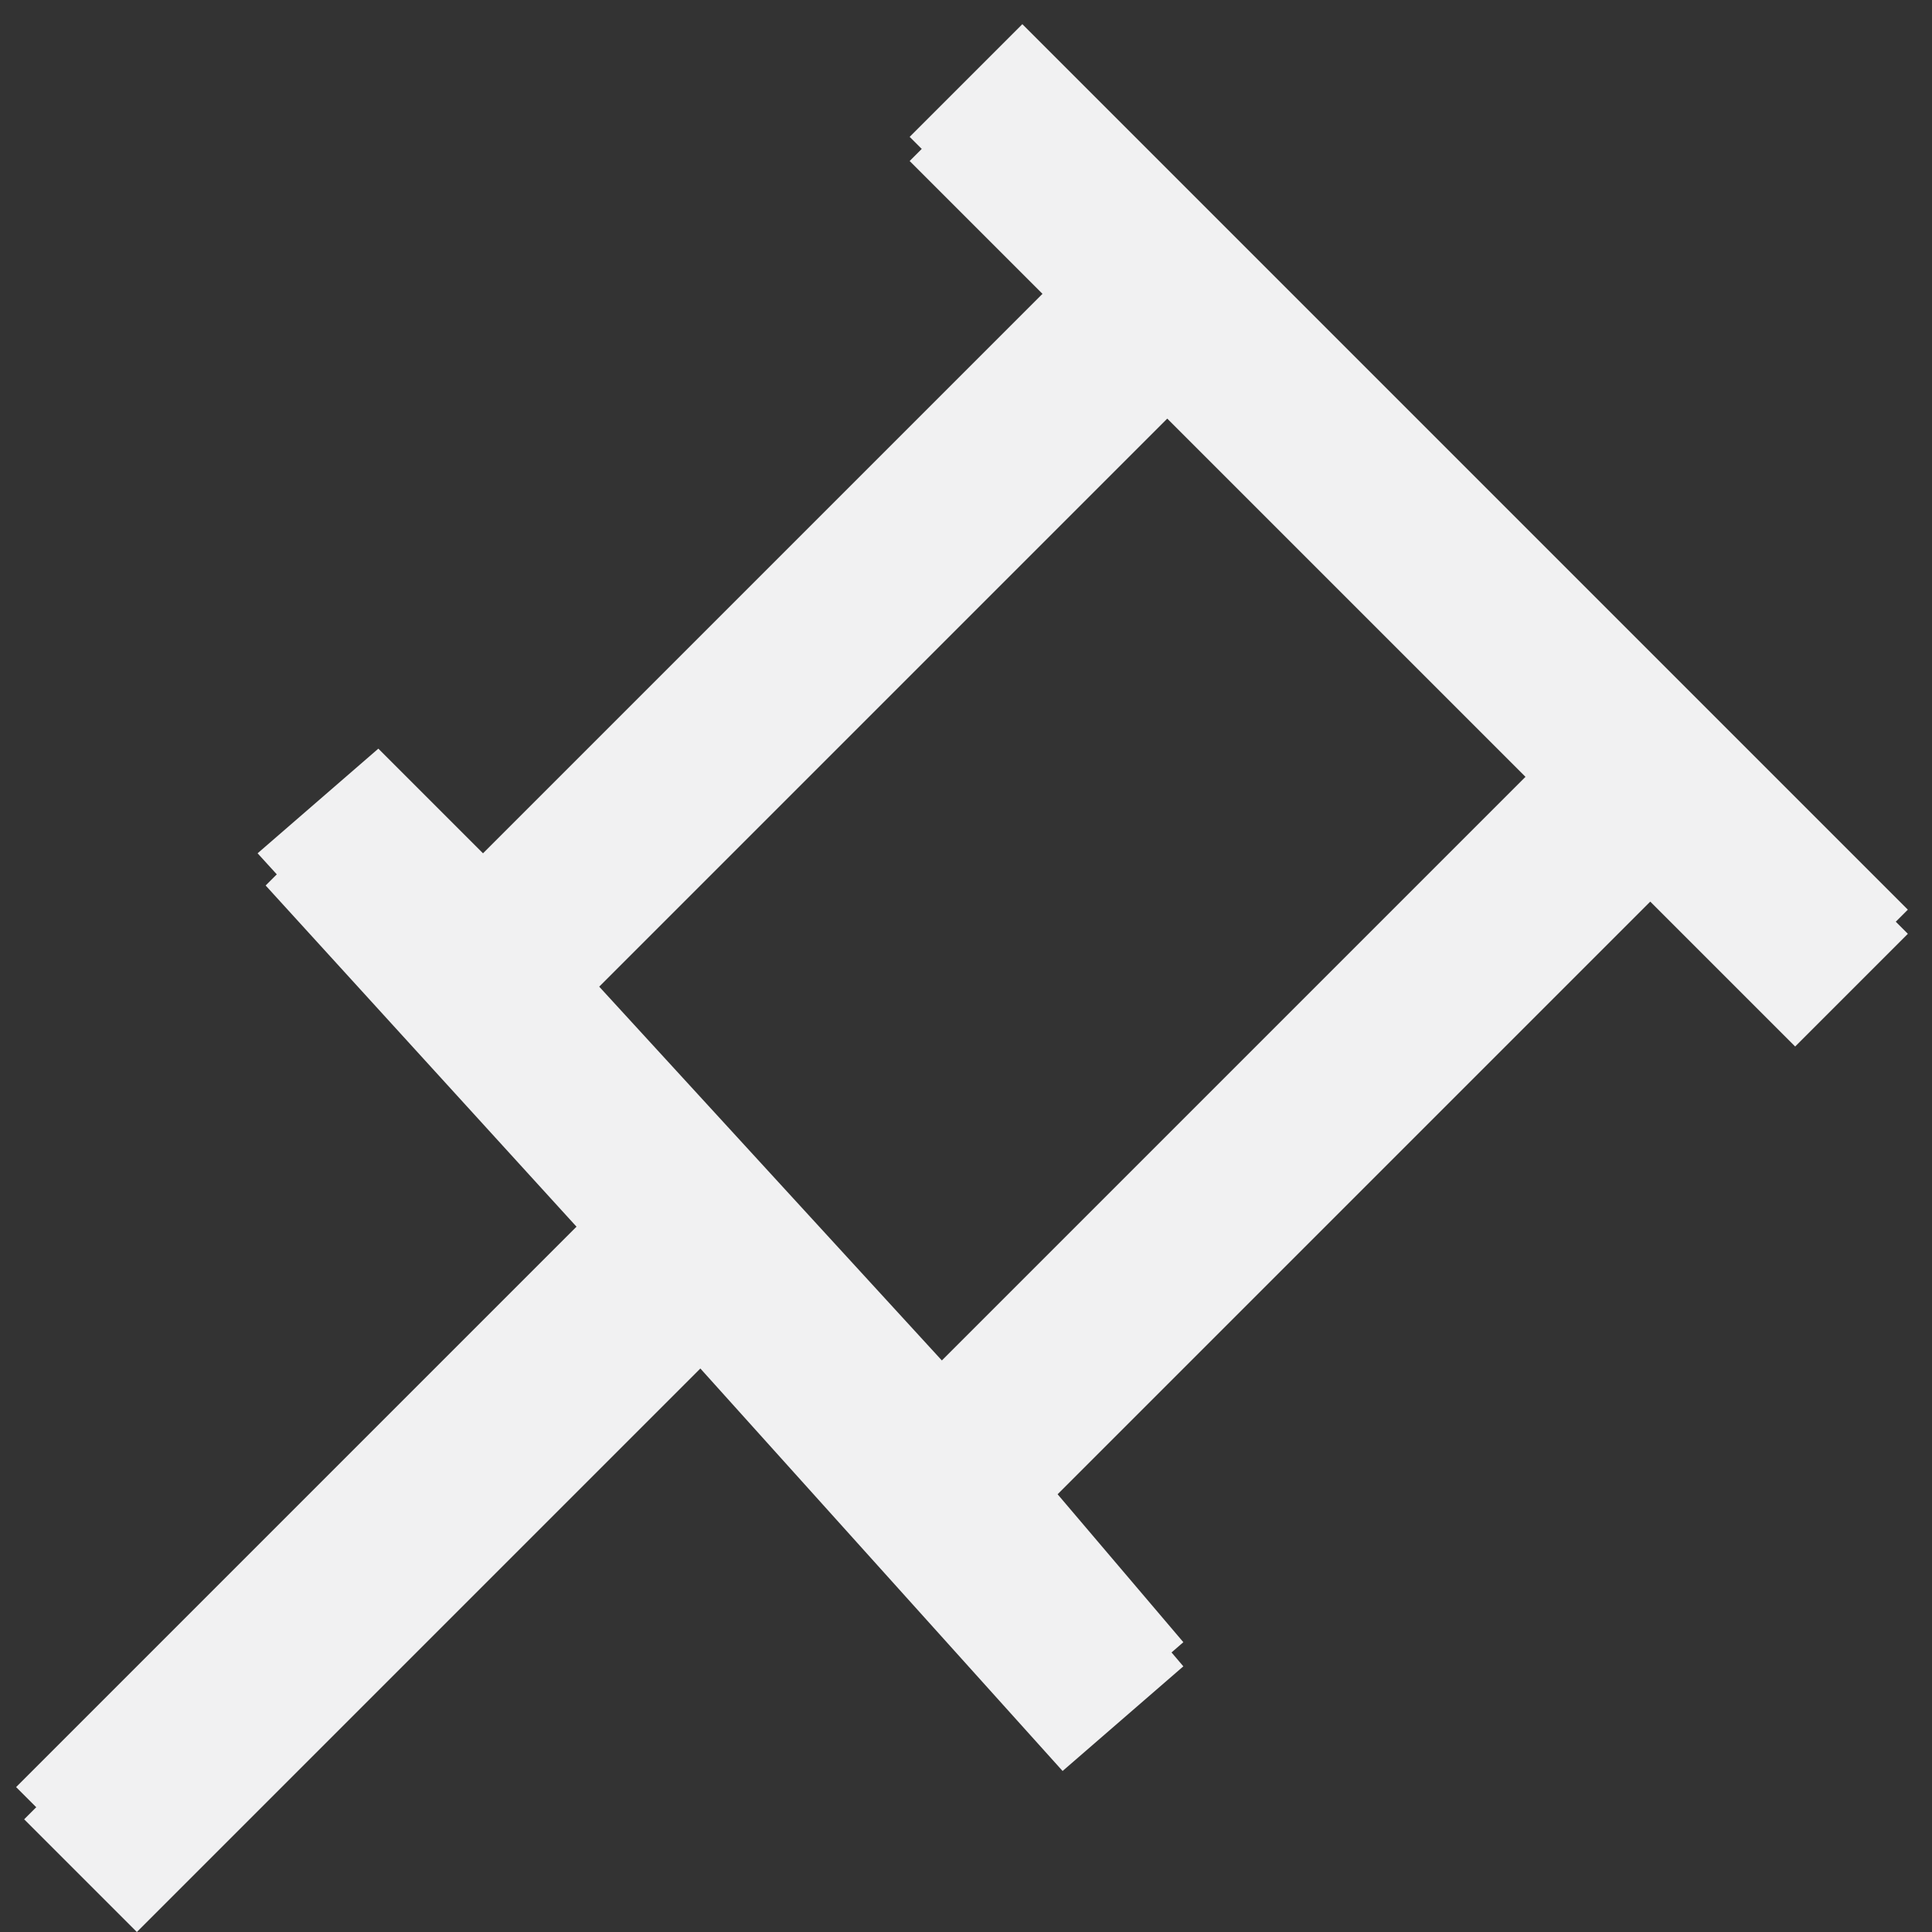
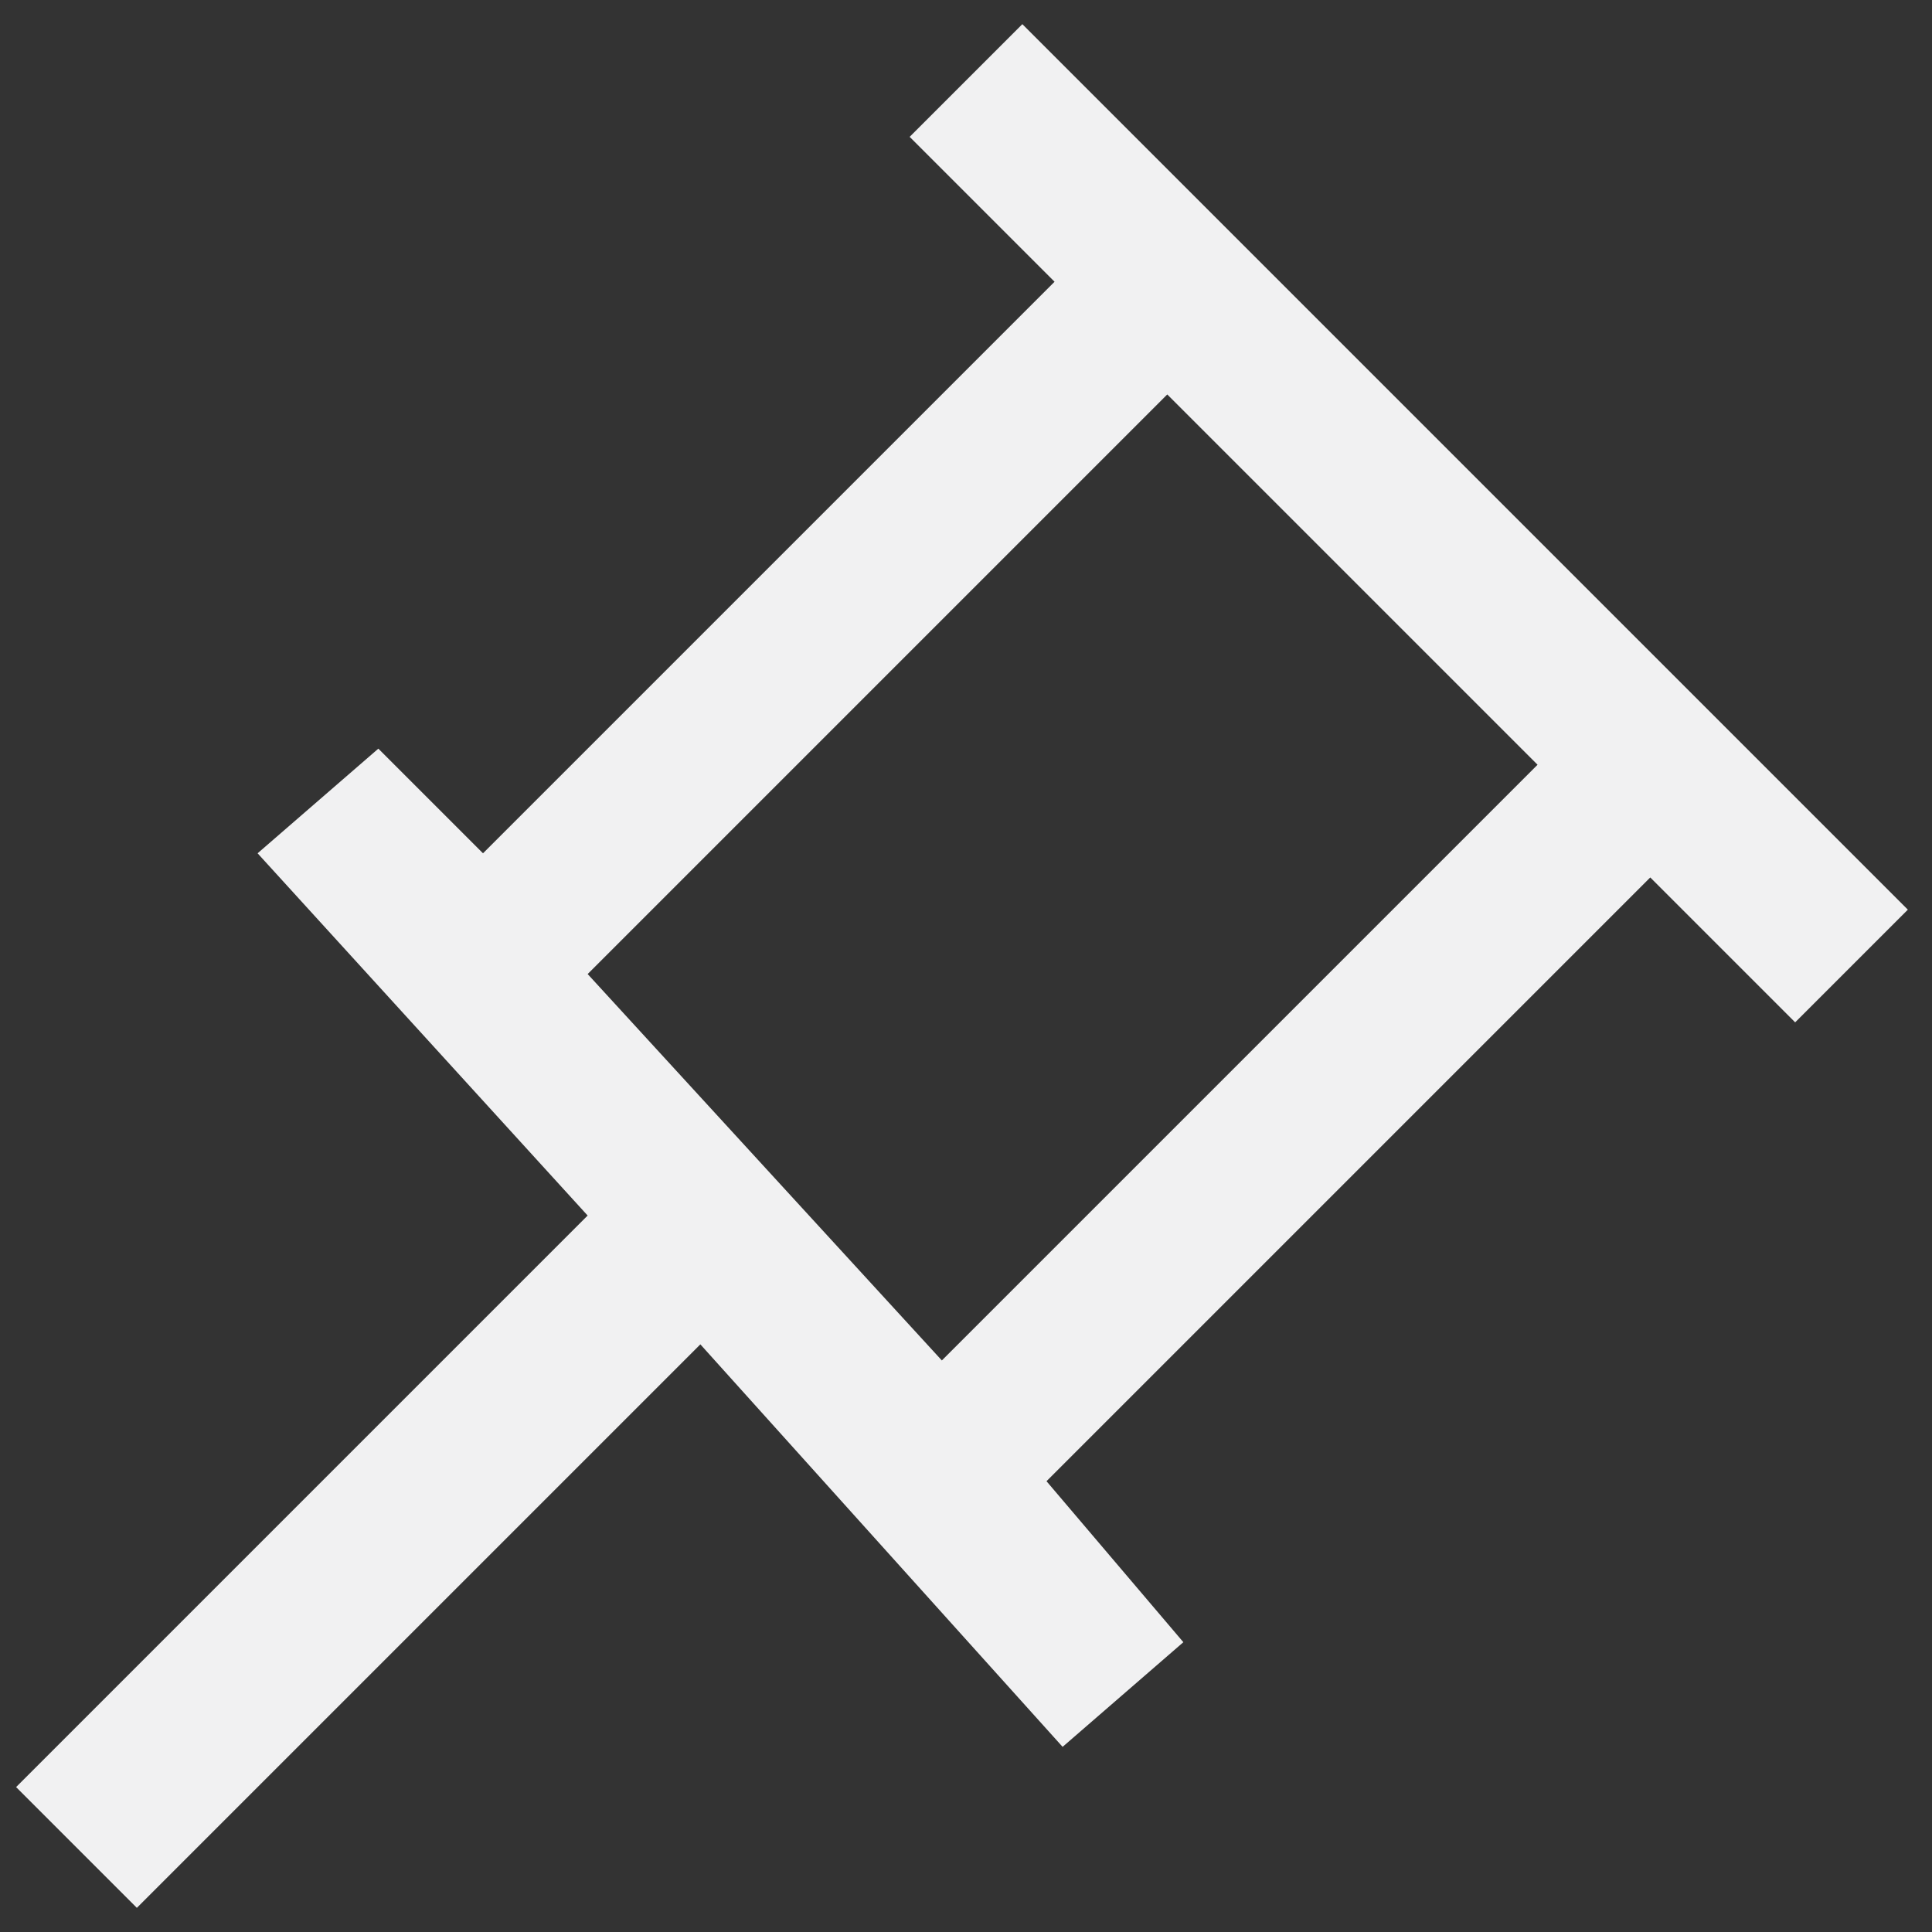
<svg xmlns="http://www.w3.org/2000/svg" version="1.1" id="Layer_1" x="0px" y="0px" viewBox="0 0 24 24" style="enable-background:new 0 0 24 24;" xml:space="preserve">
  <rect x="0" y="0" width="24" height="24" fill="#333333" stroke="none" />
  <style type="text/css">
	.st0{fill:#F1F1F2;}
</style>
-   <path class="st0" d="M1.7,24l7-7l4.5,5l1.5-1.3L13,18.7l7.5-7.5l1.8,1.8l1.4-1.4l-11-11L11.3,2l1.8,1.8l-7.1,7.1L4.7,9.6L3.3,11  l4.1,4.5l-7.1,7.1L1.7,24z M14.5,5.2l4.6,4.6l-7.4,7.4l-4.4-4.8L14.5,5.2z" />
  <path class="st0" d="M1.7,23.7l7-7l4.5,5l1.5-1.3L13,18.4l7.5-7.5l1.8,1.8l1.4-1.4l-11-11l-1.4,1.4l1.8,1.8l-7.1,7.1L4.7,9.3  l-1.5,1.3l4.1,4.5l-7.1,7.1L1.7,23.7z M14.5,4.9l4.6,4.6l-7.4,7.4l-4.4-4.8L14.5,4.9z" />
</svg>